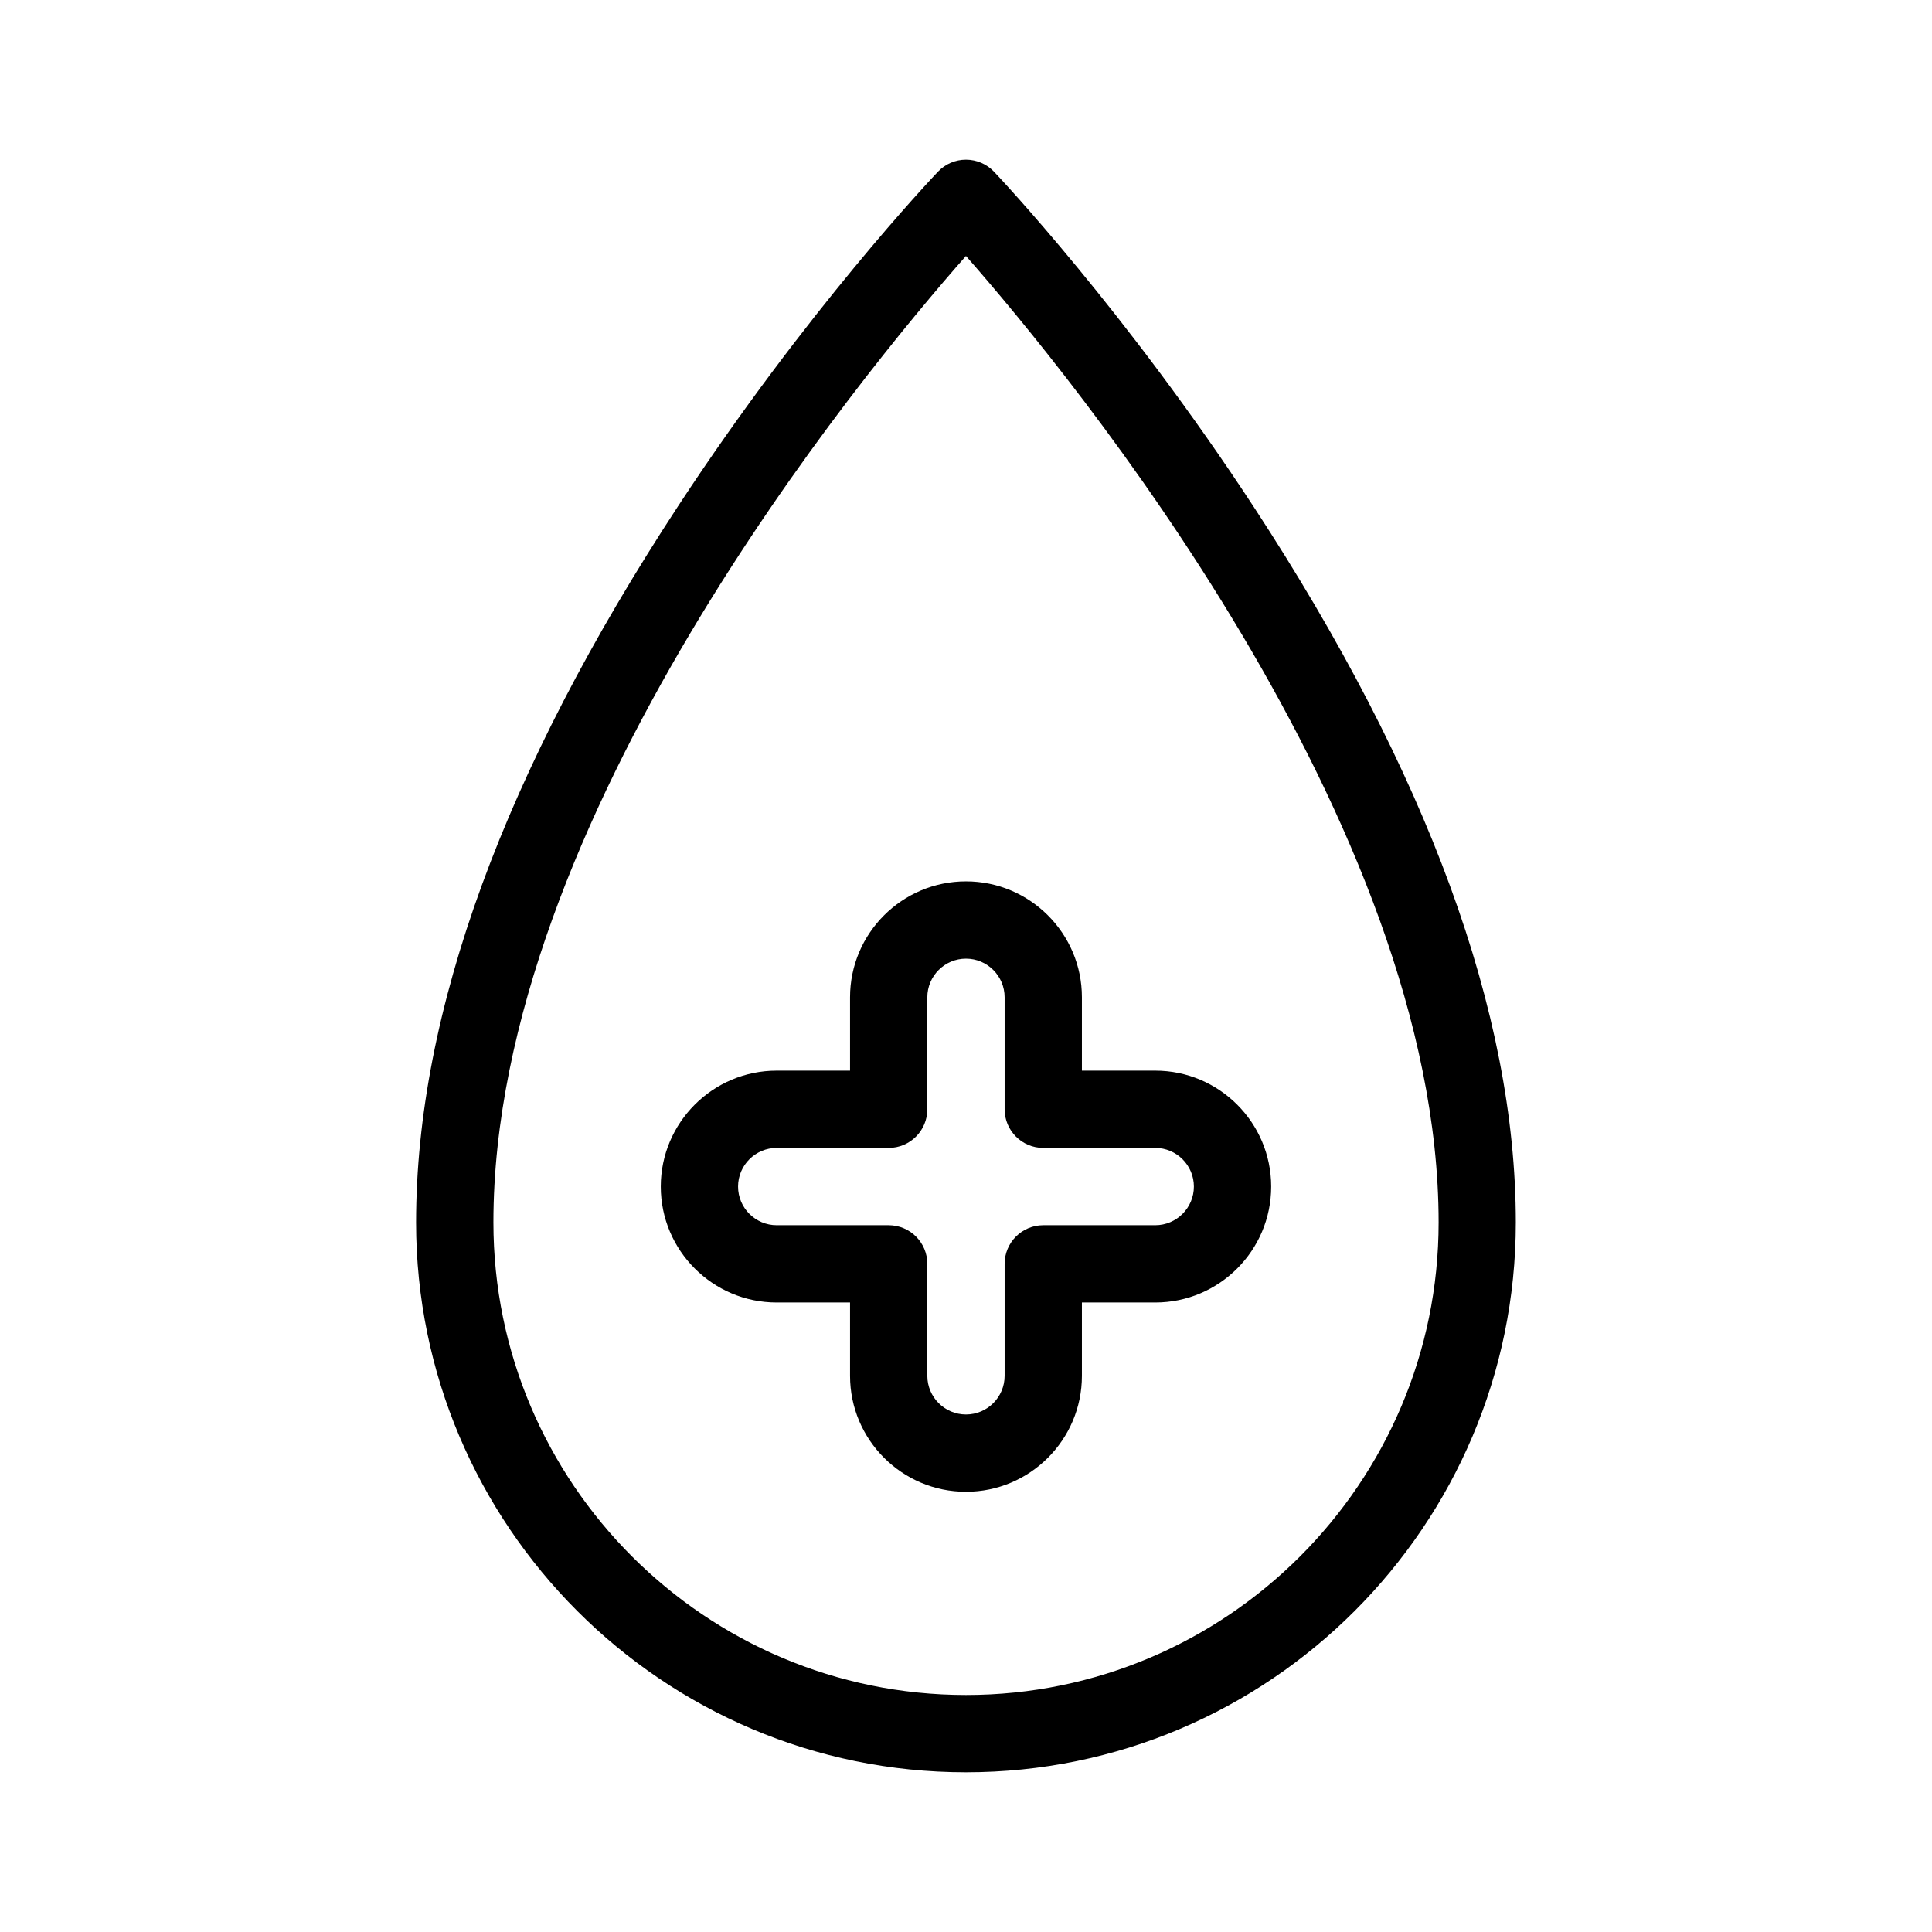
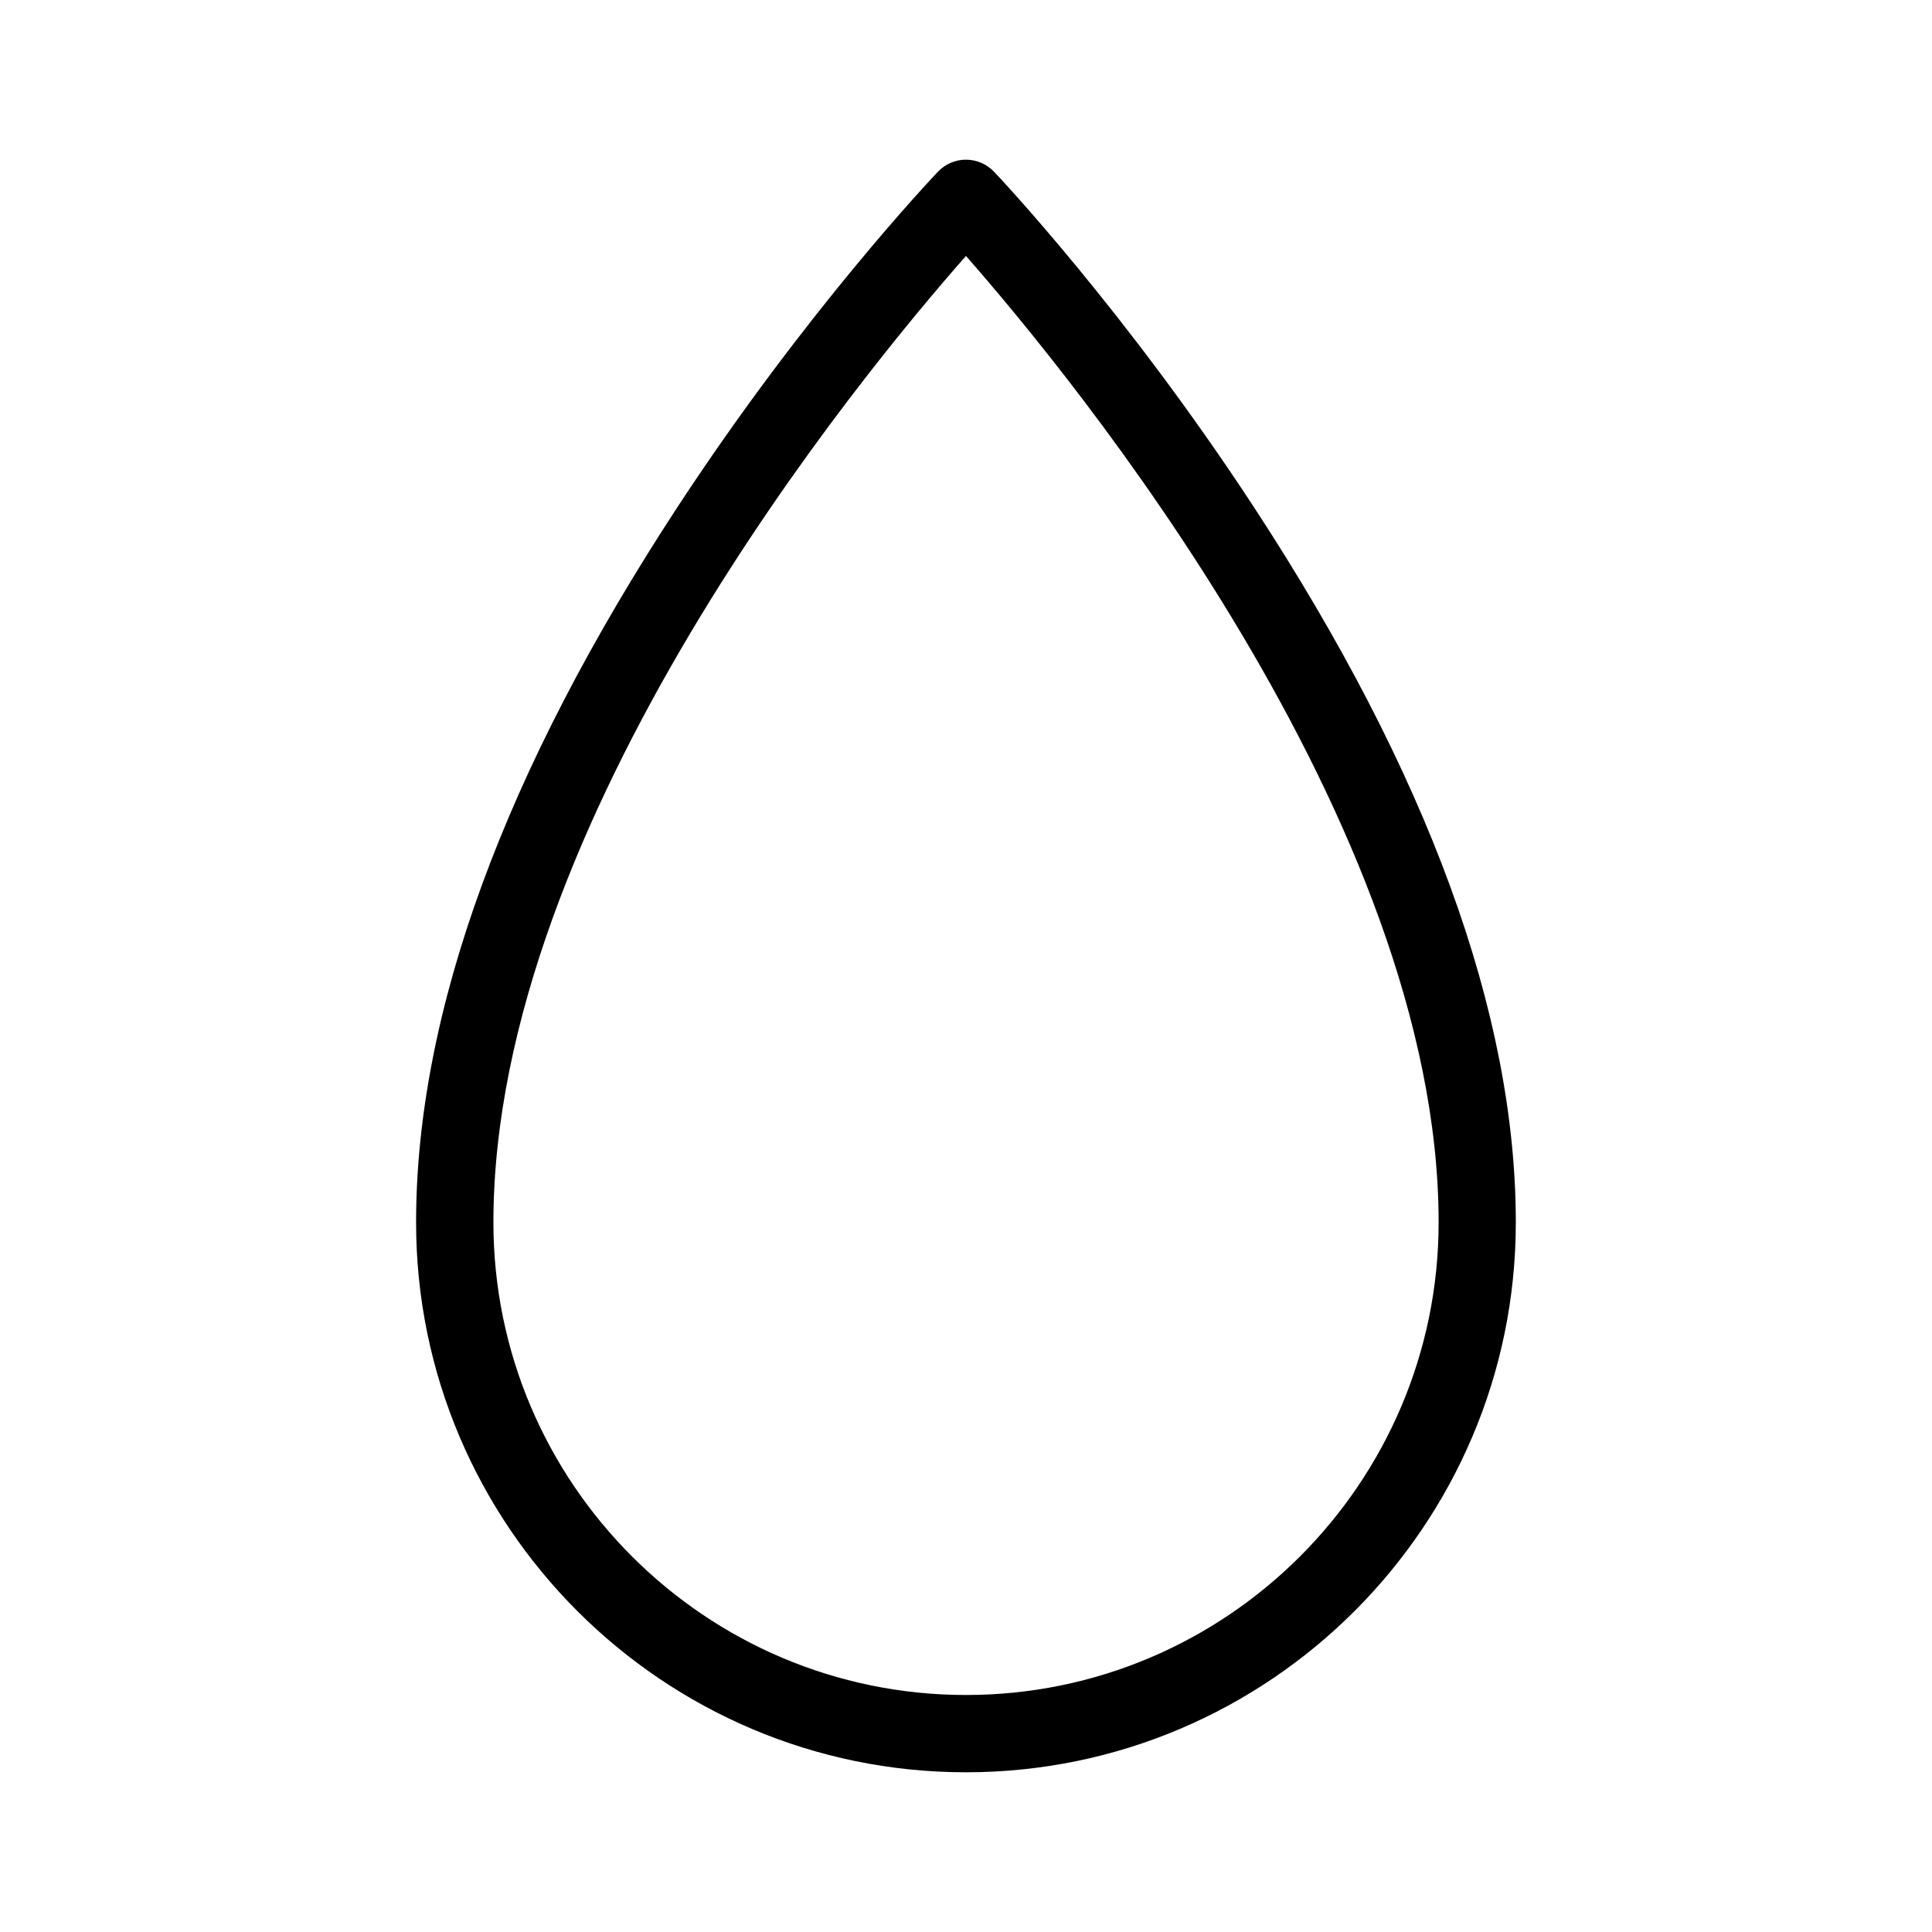
<svg xmlns="http://www.w3.org/2000/svg" fill="#000000" width="800px" height="800px" version="1.1" viewBox="144 144 512 512">
  <g>
    <path d="m476.31 278.41c-33.988-51.945-67.477-87.418-68.883-88.902-1.934-2.035-4.617-3.184-7.422-3.191h-0.012c-2.801 0-5.481 1.145-7.41 3.176-1.41 1.477-34.902 36.793-68.898 88.66-46.059 70.293-69.418 134.15-69.418 189.8 0 80.348 65.371 145.72 145.72 145.72 80.352 0 145.72-65.371 145.72-145.72 0.008-55.379-23.344-119.15-69.402-189.55zm-76.312 314.78c-69.055 0-125.24-56.18-125.24-125.24 0-106.41 97.254-224.39 125.23-256.12 27.953 31.824 125.26 150.25 125.26 256.12 0 69.059-56.188 125.24-125.24 125.24z" />
-     <path d="m450.15 427.73h-19.434v-19.434c0-16.941-13.781-30.723-30.723-30.723s-30.723 13.781-30.723 30.723v19.434h-19.434c-16.941 0-30.723 13.781-30.723 30.723 0 16.941 13.781 30.723 30.723 30.723h19.434v19.434c0 16.941 13.781 30.723 30.723 30.723s30.723-13.781 30.723-30.723v-19.434h19.434c16.941 0 30.723-13.781 30.723-30.723 0-16.941-13.781-30.723-30.723-30.723zm0 40.965h-29.672c-5.656 0-10.242 4.586-10.242 10.242v29.672c0 5.644-4.594 10.242-10.242 10.242-5.644 0-10.242-4.594-10.242-10.242v-29.672c0-5.656-4.586-10.242-10.242-10.242h-29.672c-5.644 0-10.242-4.594-10.242-10.242 0-5.644 4.594-10.242 10.242-10.242h29.672c5.656 0 10.242-4.586 10.242-10.242v-29.672c0-5.644 4.594-10.242 10.242-10.242 5.644 0 10.242 4.594 10.242 10.242v29.672c0 5.656 4.586 10.242 10.242 10.242h29.672c5.644 0 10.242 4.594 10.242 10.242 0 5.644-4.598 10.242-10.242 10.242z" />
  </g>
</svg>